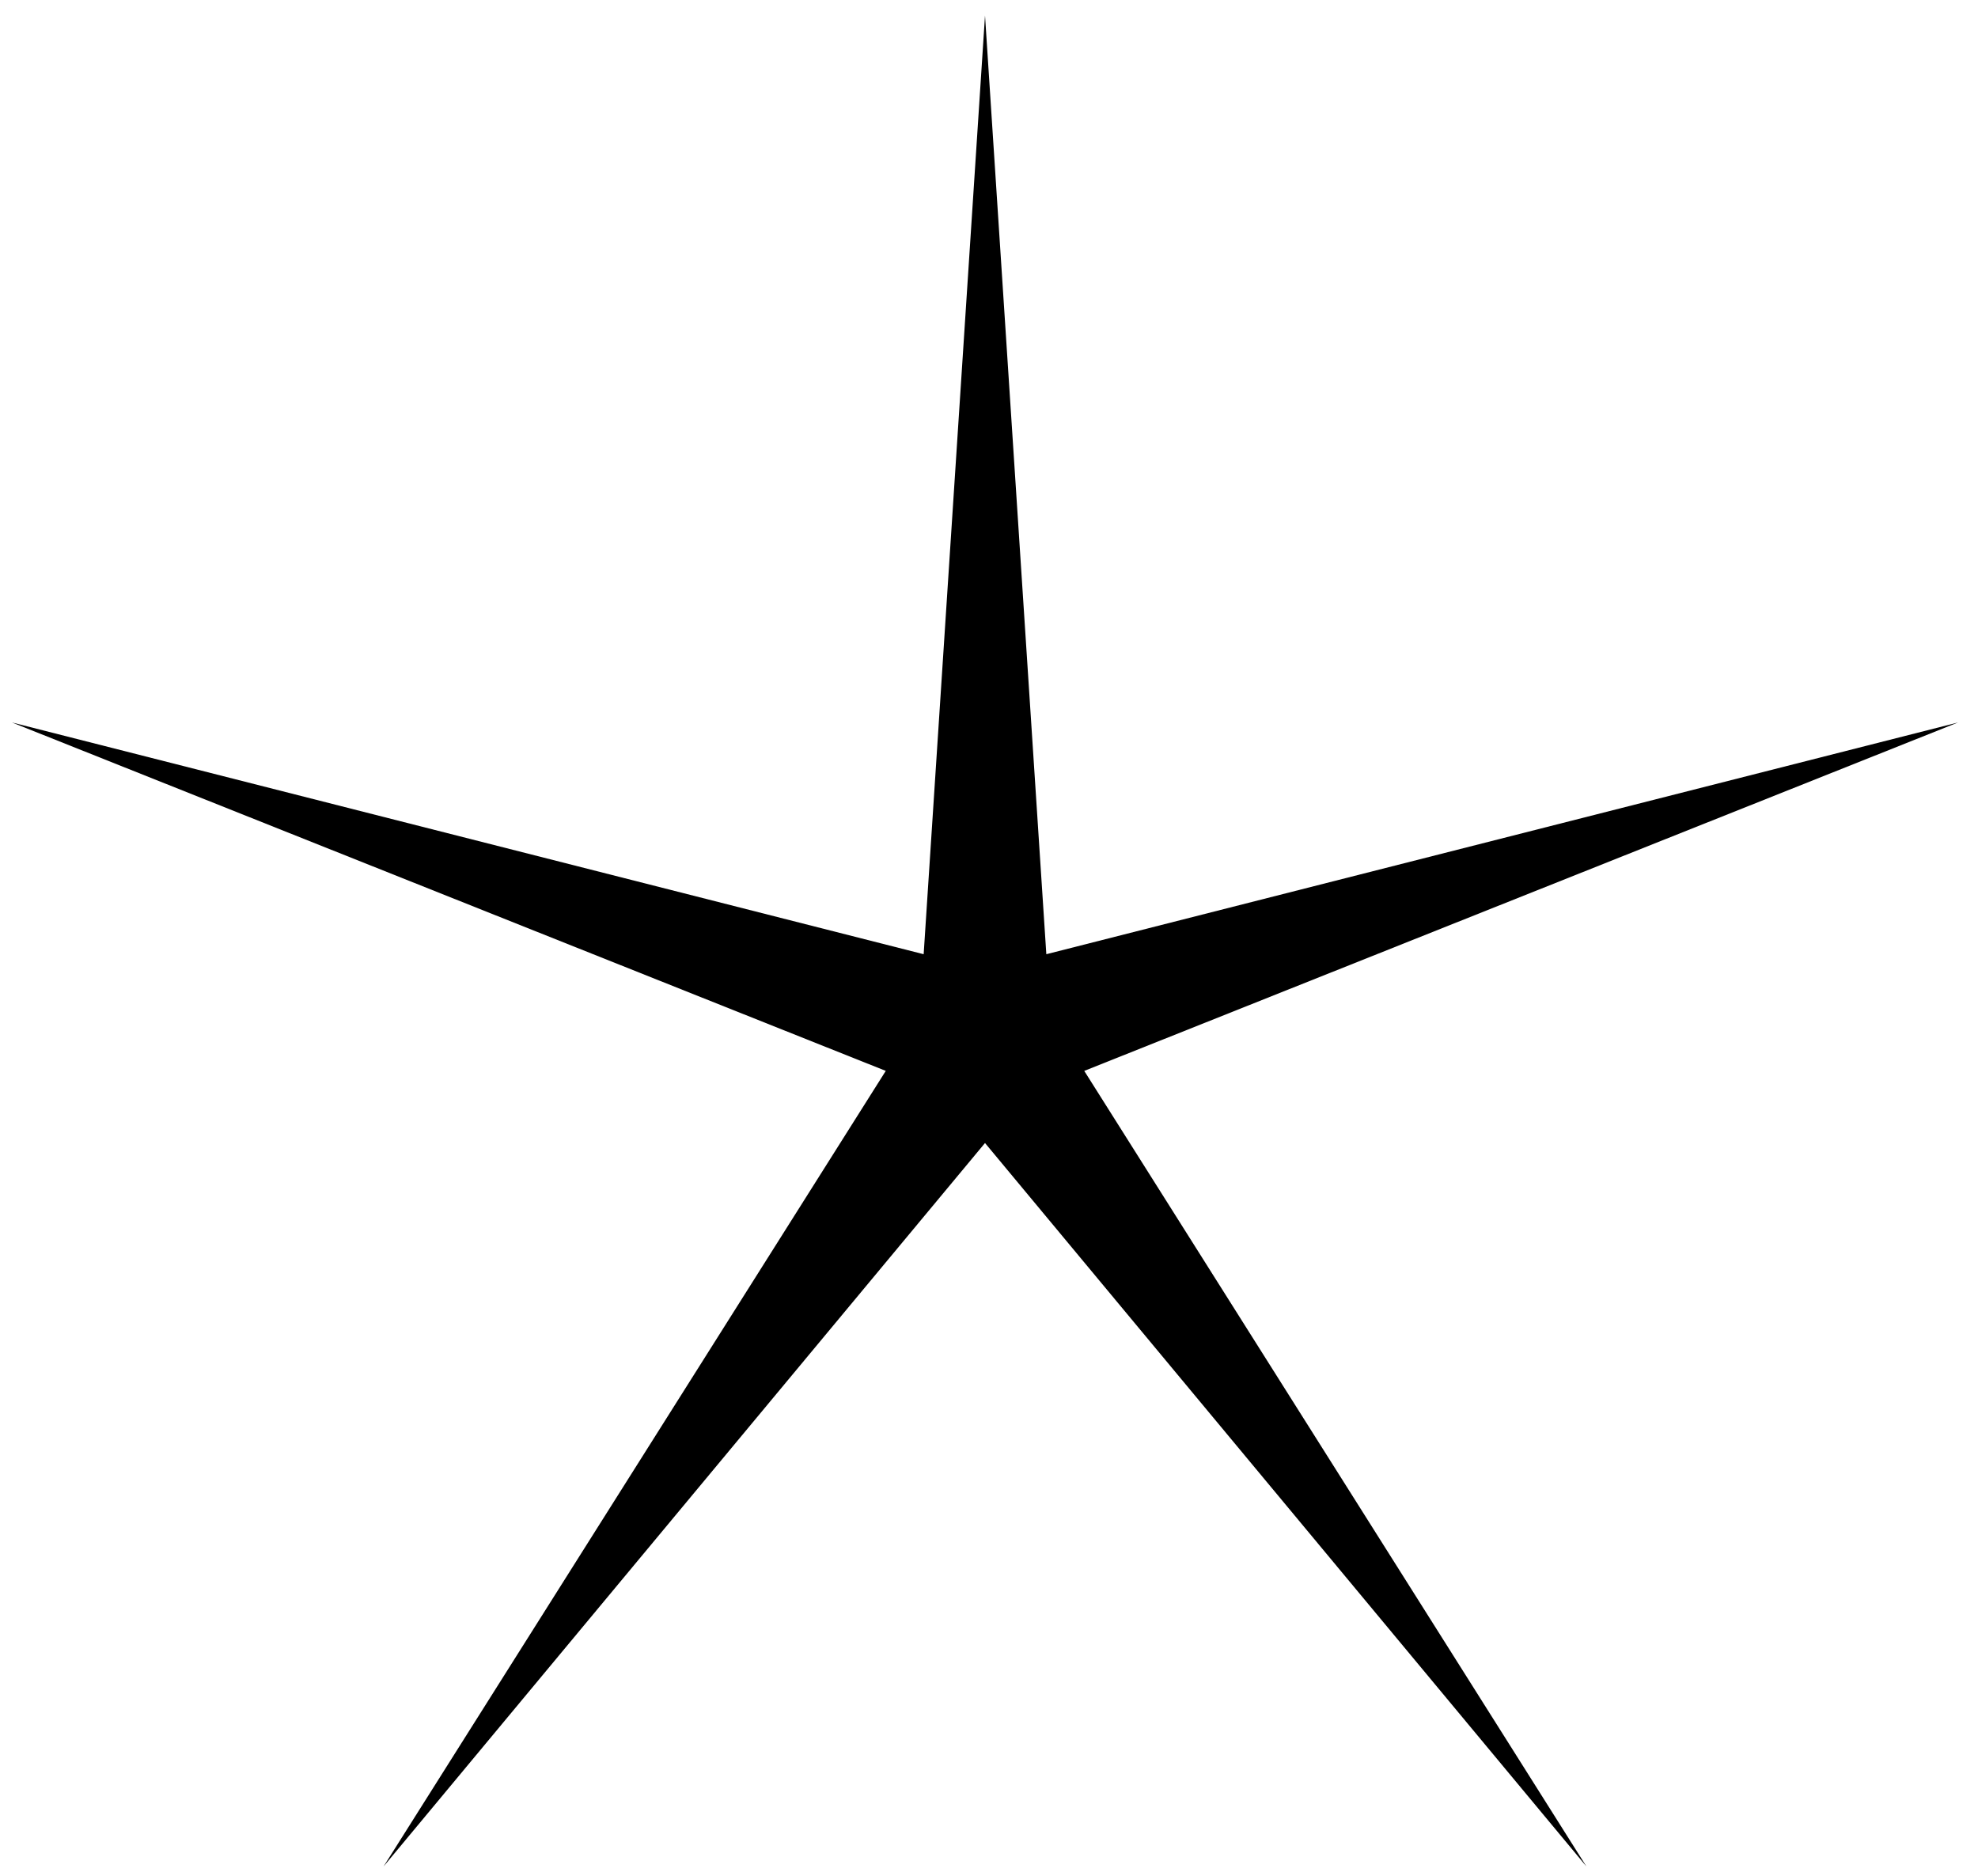
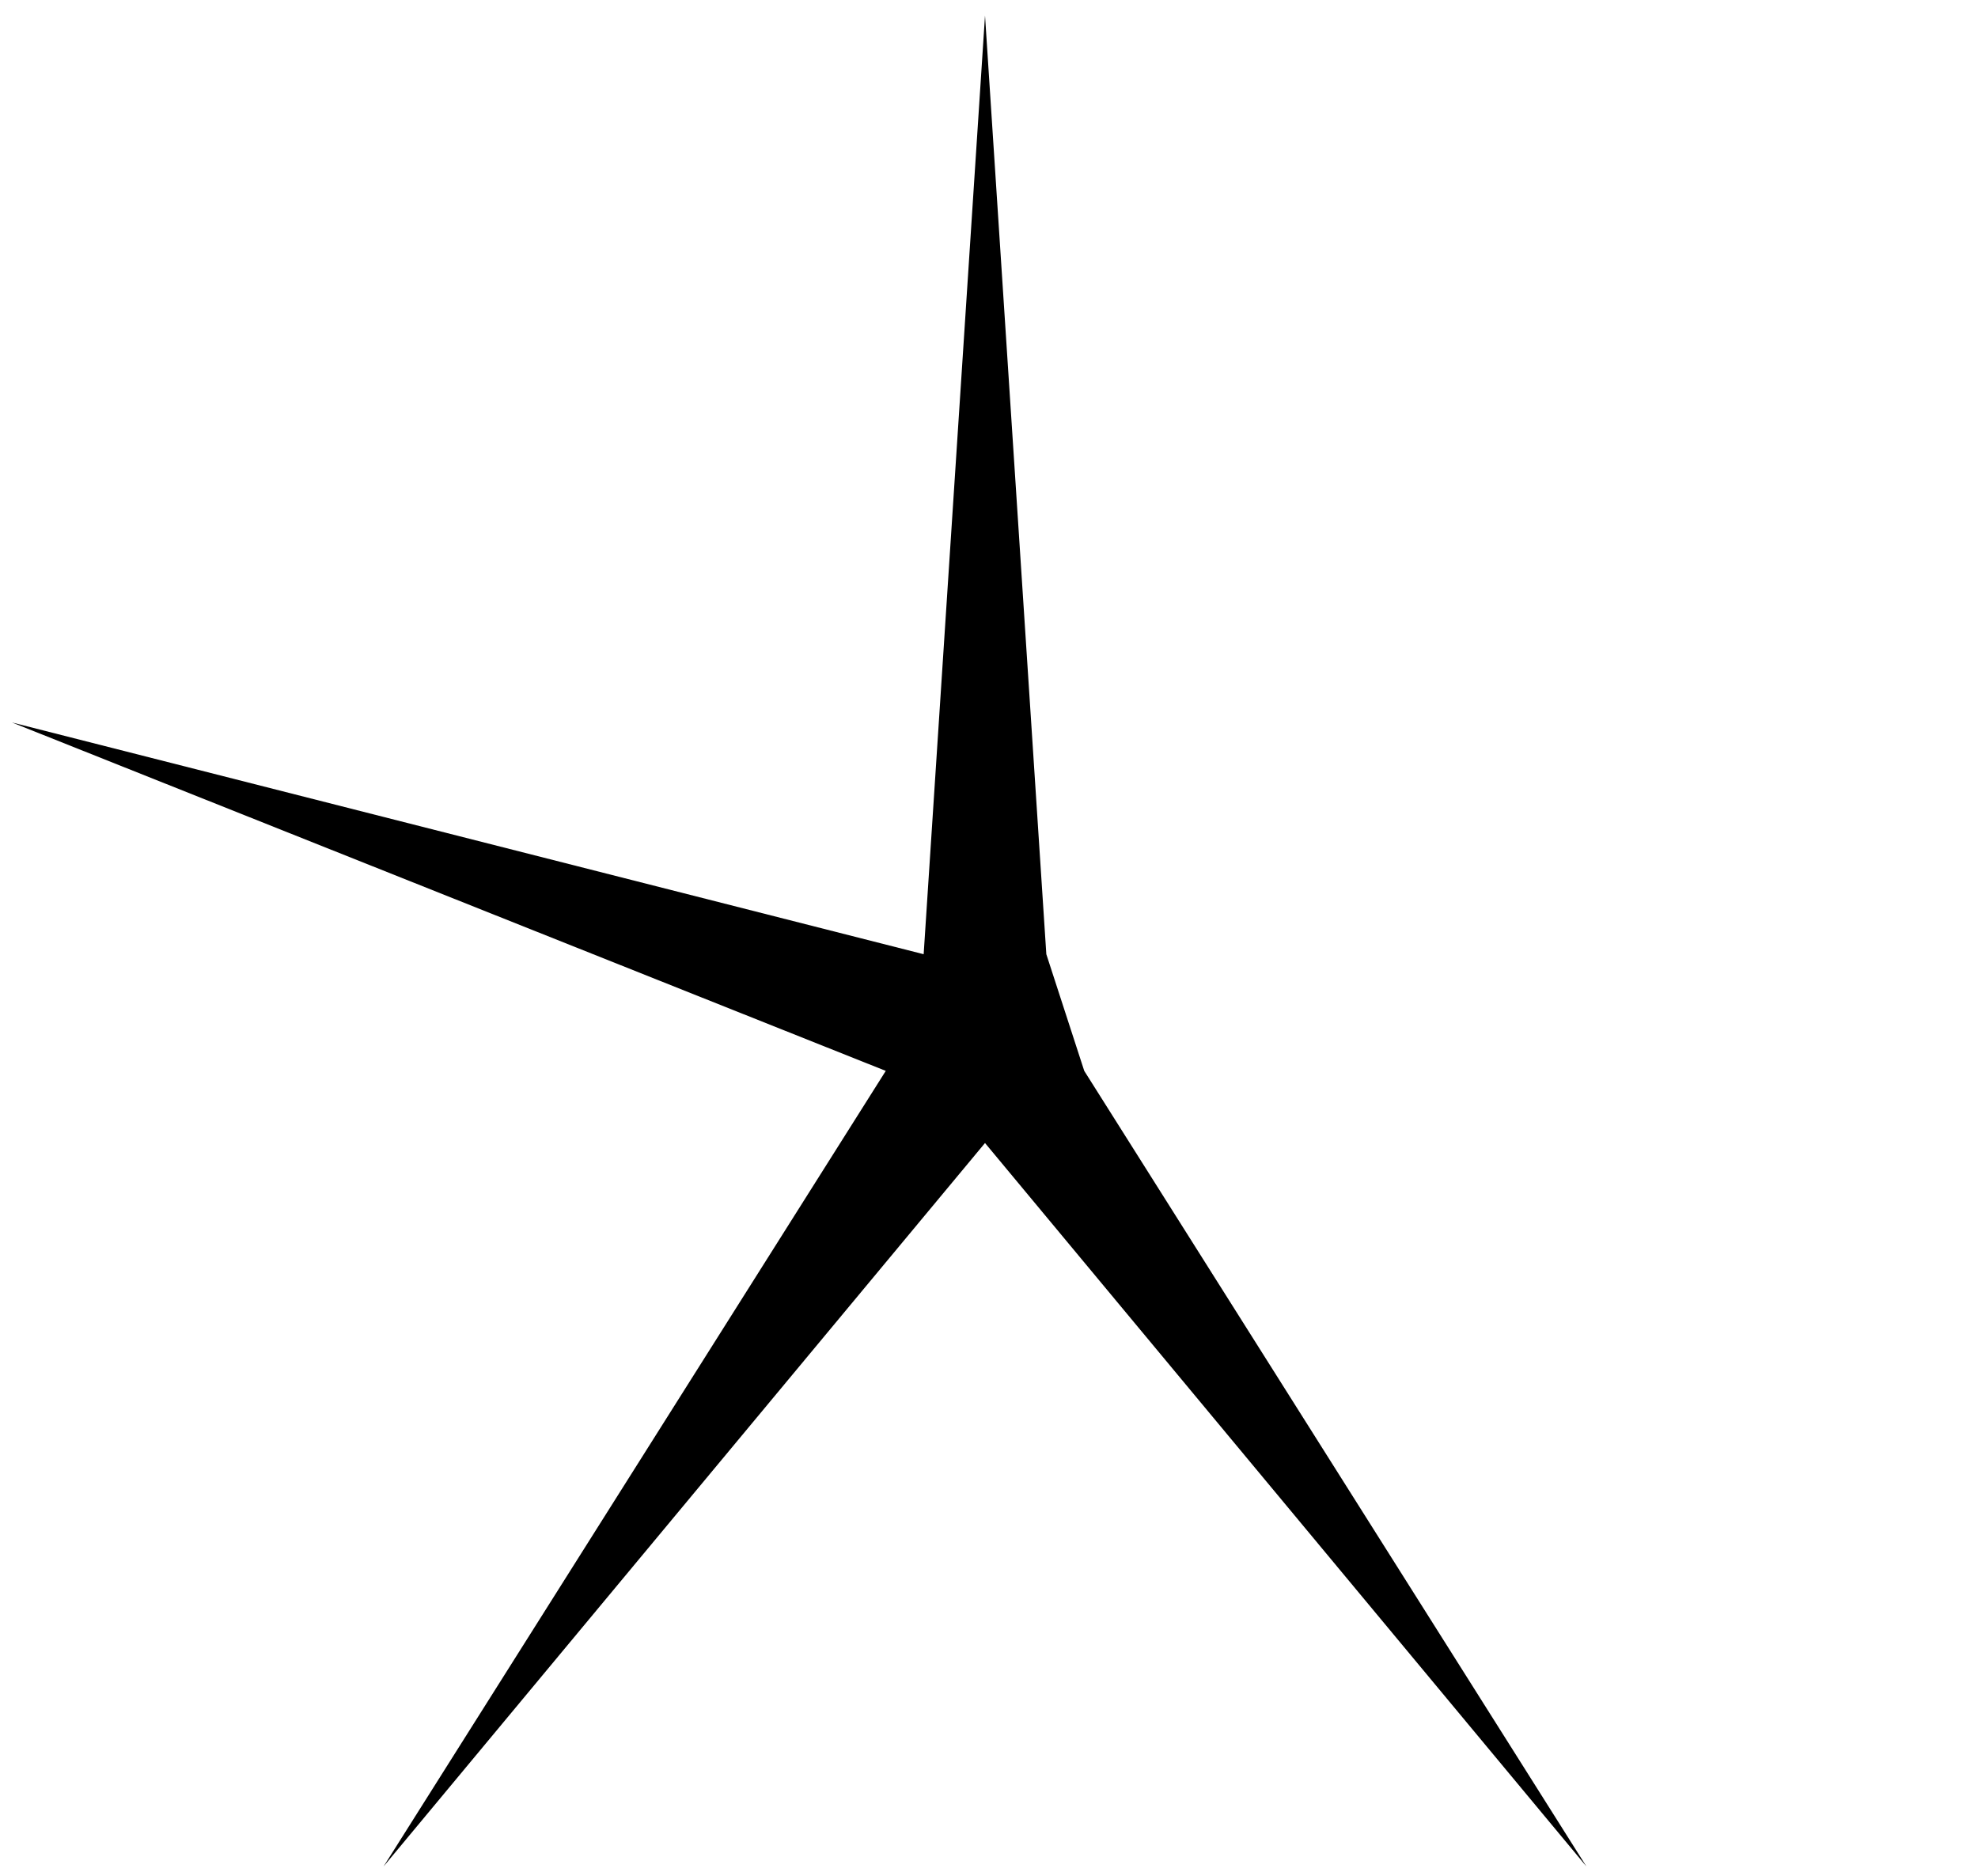
<svg xmlns="http://www.w3.org/2000/svg" width="58" height="55" viewBox="0 0 58 55" fill="none">
-   <path d="M28.883 0.455L30.681 27.979L57.414 21.184L31.793 31.4L46.516 54.725L28.883 33.515L11.249 54.725L25.973 31.4L0.351 21.184L27.084 27.979L28.883 0.455Z" fill="black" />
+   <path d="M28.883 0.455L30.681 27.979L31.793 31.4L46.516 54.725L28.883 33.515L11.249 54.725L25.973 31.4L0.351 21.184L27.084 27.979L28.883 0.455Z" fill="black" />
</svg>